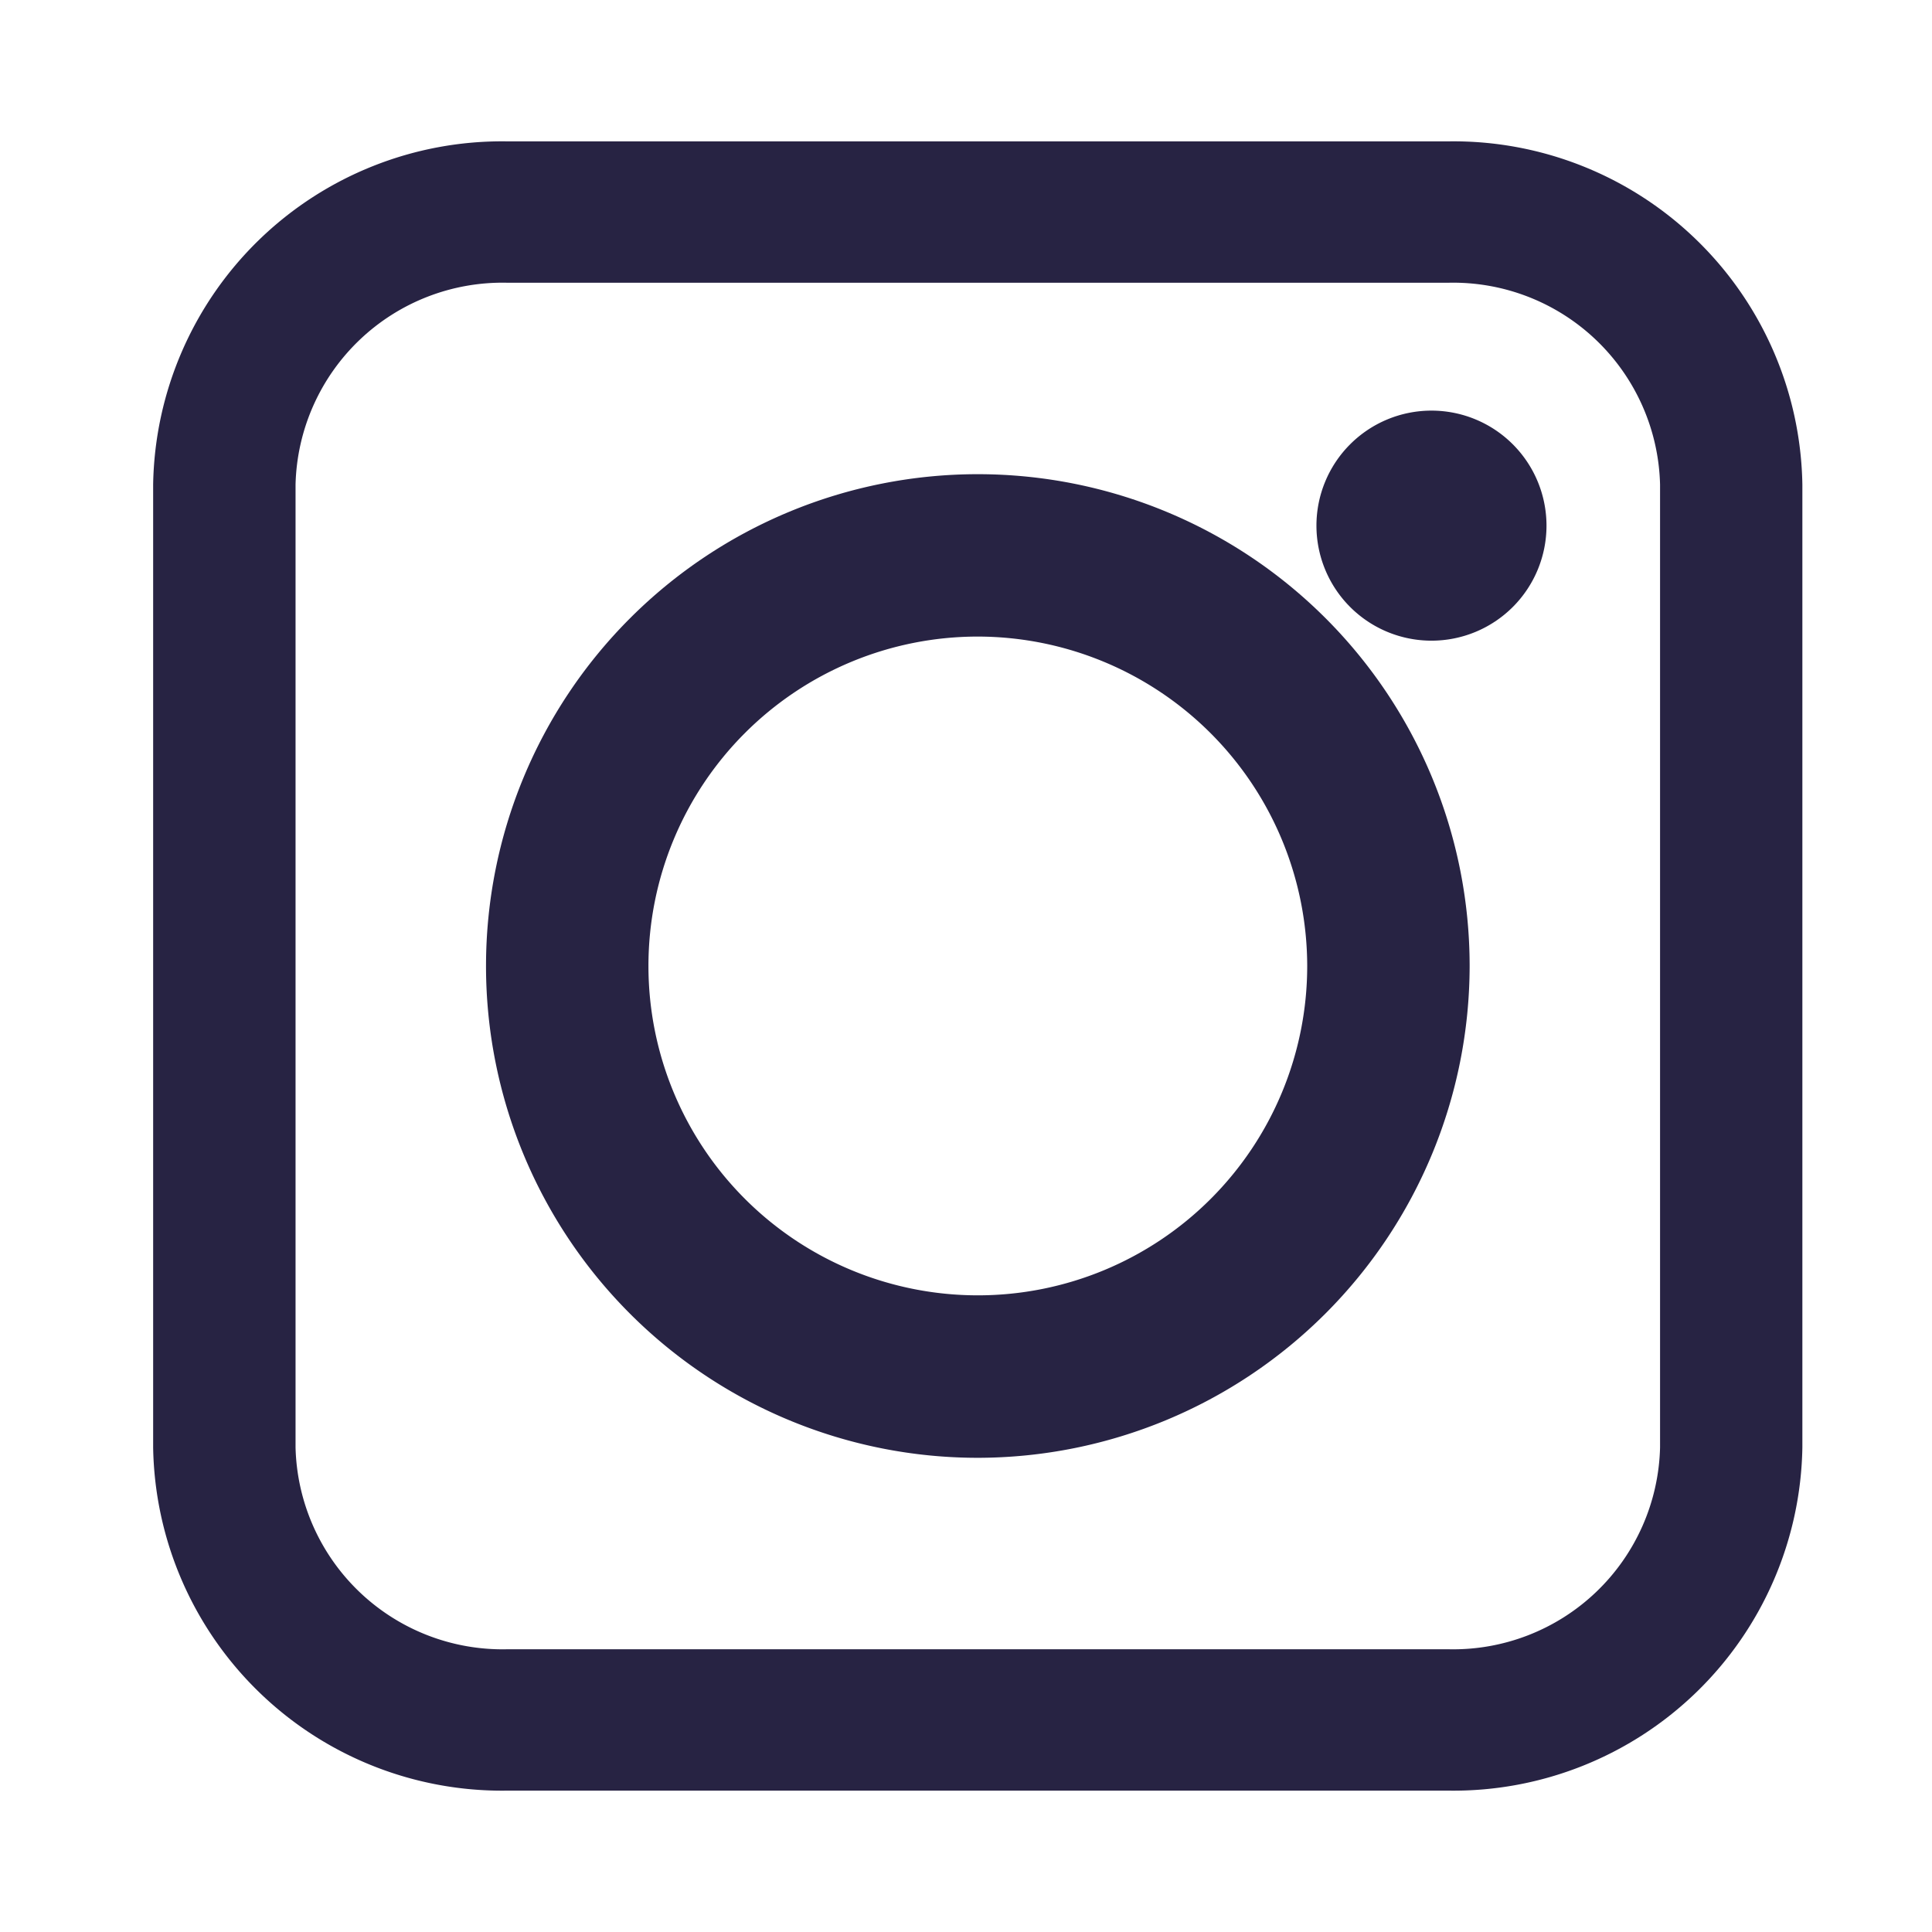
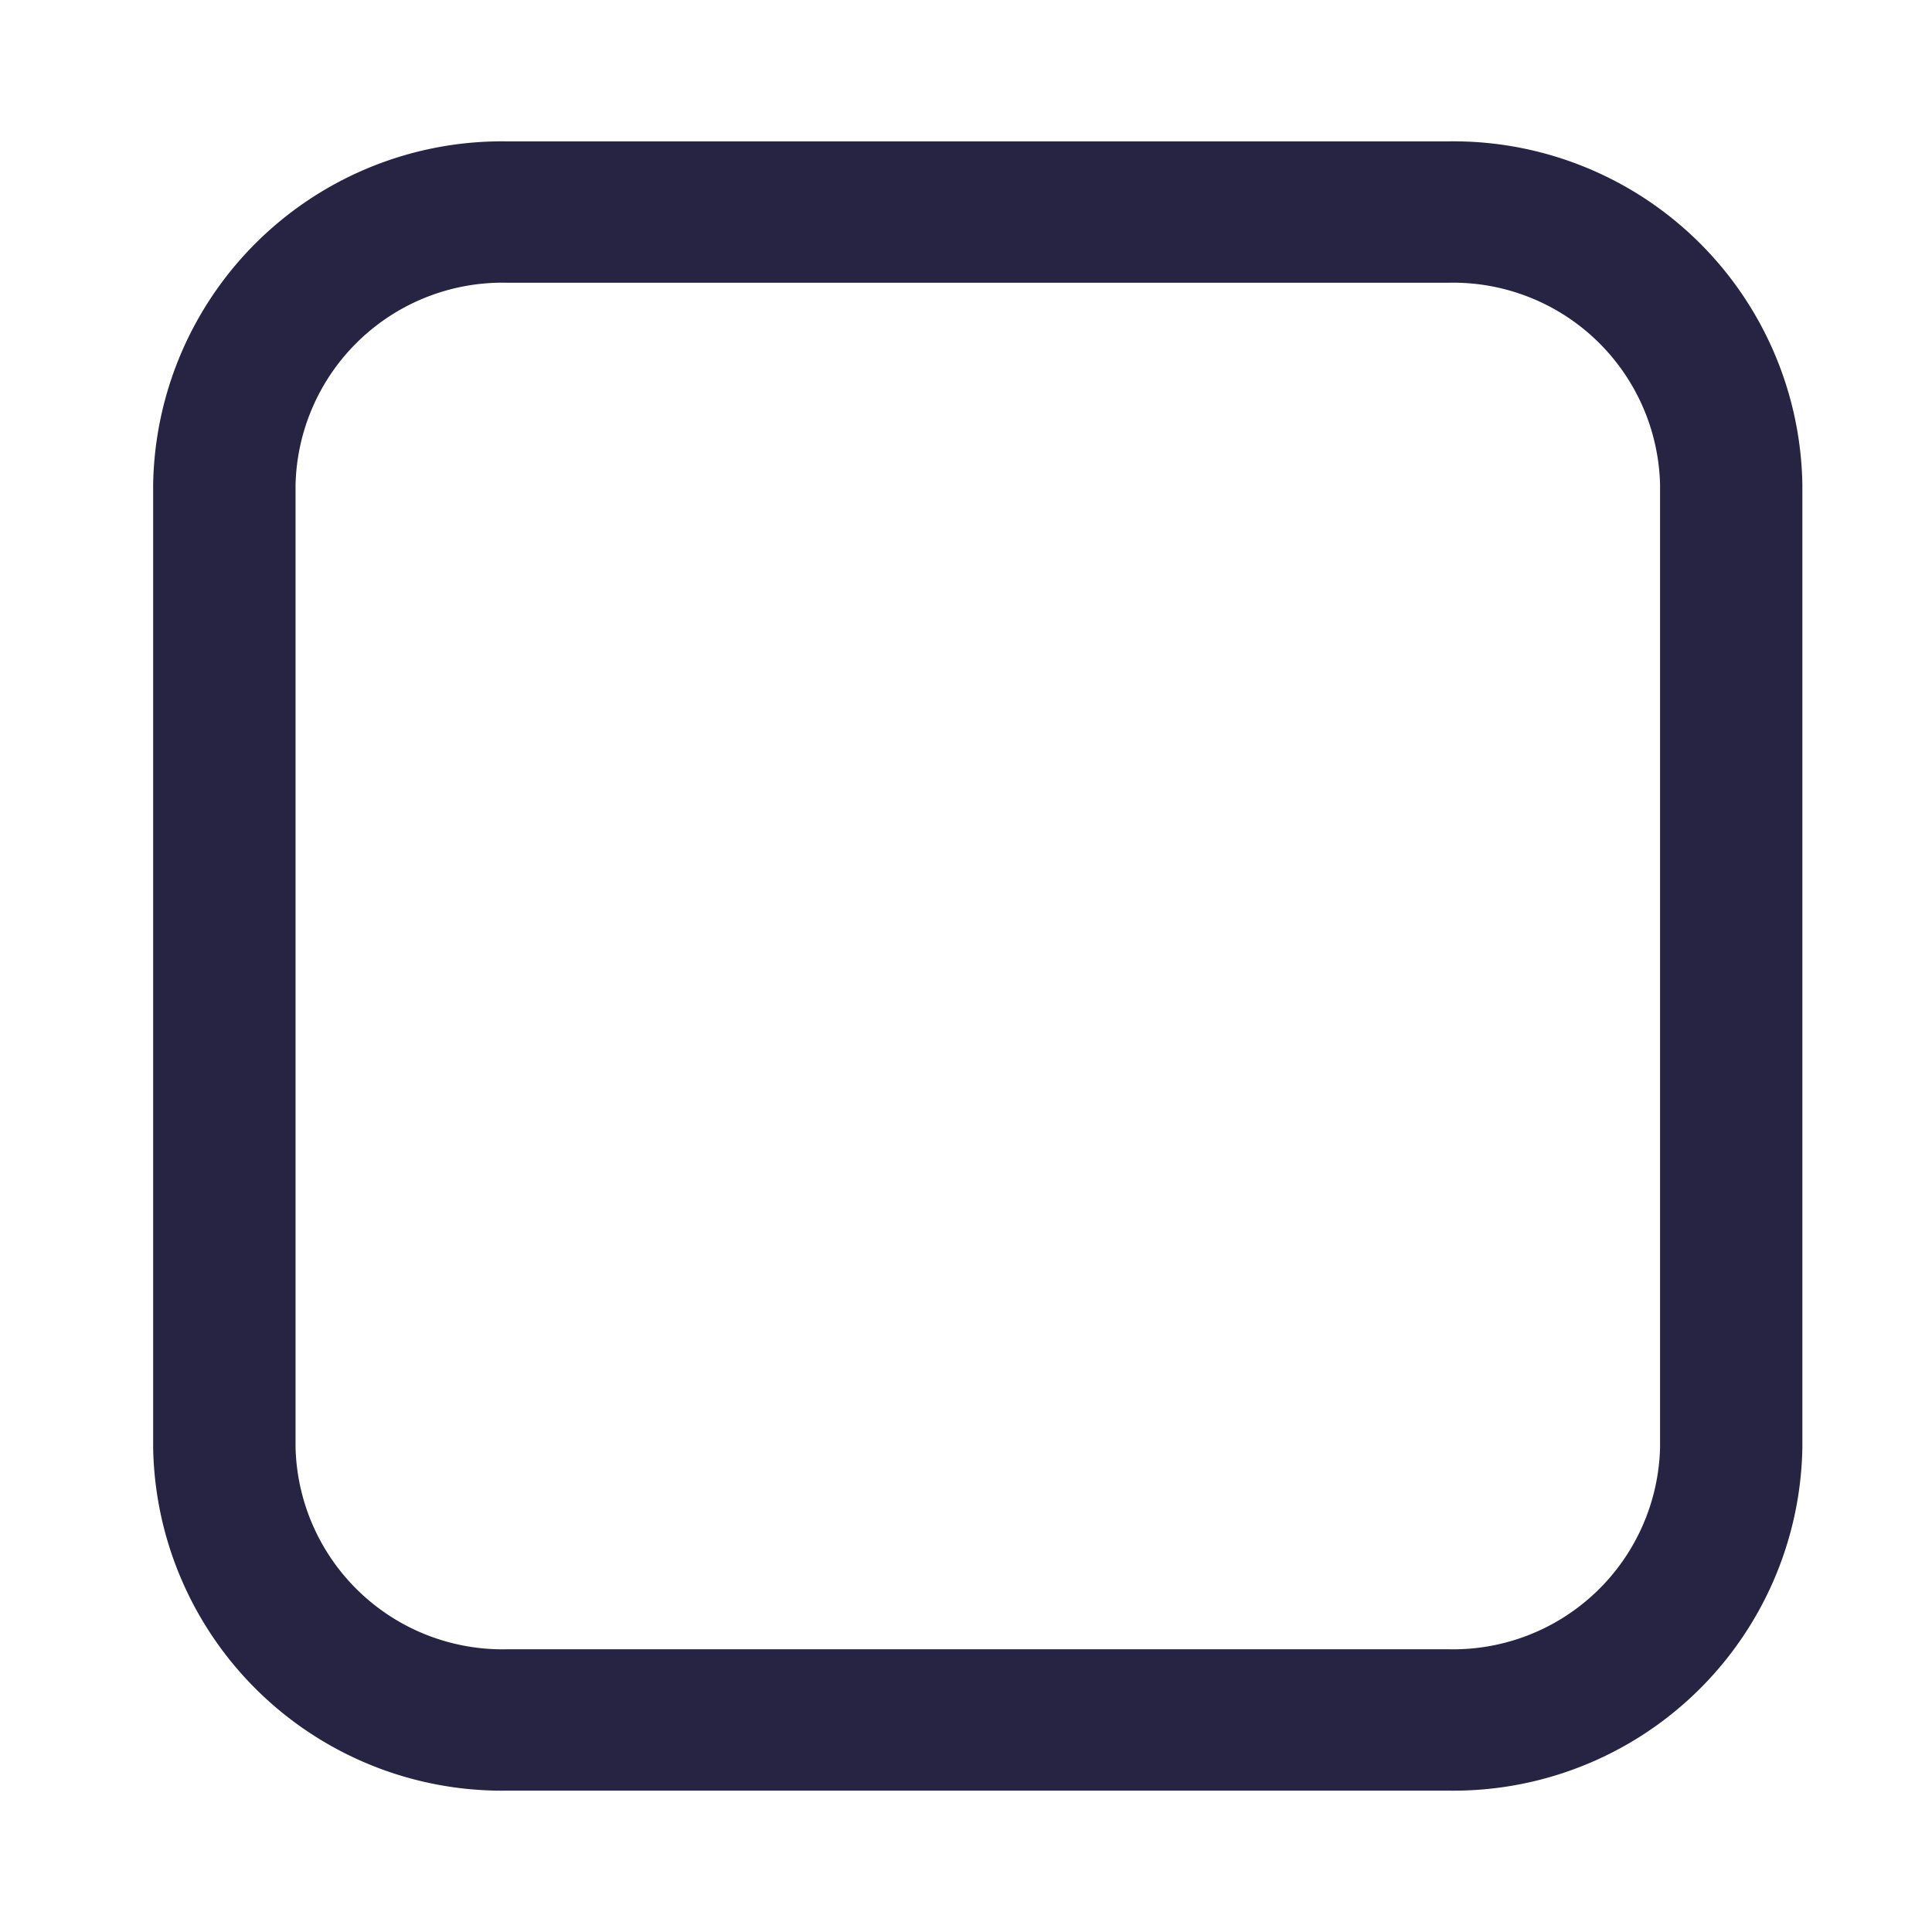
<svg xmlns="http://www.w3.org/2000/svg" width="41" height="41" viewBox="0 0 41 41">
  <g transform="translate(285 -250)">
    <g transform="translate(-450.443 182.709)">
      <g transform="translate(168.693 70.291)">
        <path d="M196.187,105.291H176.2a7.406,7.406,0,0,1-7.507-7.283V77.574a7.406,7.406,0,0,1,7.507-7.283h19.986a7.406,7.406,0,0,1,7.506,7.283V98.008A7.406,7.406,0,0,1,196.187,105.291Zm-19.986-32a4.393,4.393,0,0,0-4.486,4.283V98.008a4.393,4.393,0,0,0,4.486,4.283h19.986a4.392,4.392,0,0,0,4.485-4.283V77.574a4.393,4.393,0,0,0-4.485-4.283Z" transform="translate(-168.693 -70.291)" fill="#272343" />
      </g>
      <g transform="translate(175.756 77.353)">
-         <path d="M217.93,130.549a10.437,10.437,0,1,1,10.438-10.437A10.45,10.45,0,0,1,217.93,130.549Zm0-17.428a6.99,6.99,0,1,0,6.991,6.991A7,7,0,0,0,217.93,113.121Z" transform="translate(-207.493 -109.674)" fill="#272343" />
-       </g>
-       <path d="M290.567,100.033a2.441,2.441,0,1,1-2.442-2.442A2.441,2.441,0,0,1,290.567,100.033Z" transform="translate(-92.305 -21.586)" fill="#272343" />
+         </g>
    </g>
-     <path d="M1,1V40H40V1H1M0,0H41V41H0Z" transform="translate(-285 250)" fill="#707070" opacity="0" />
  </g>
</svg>